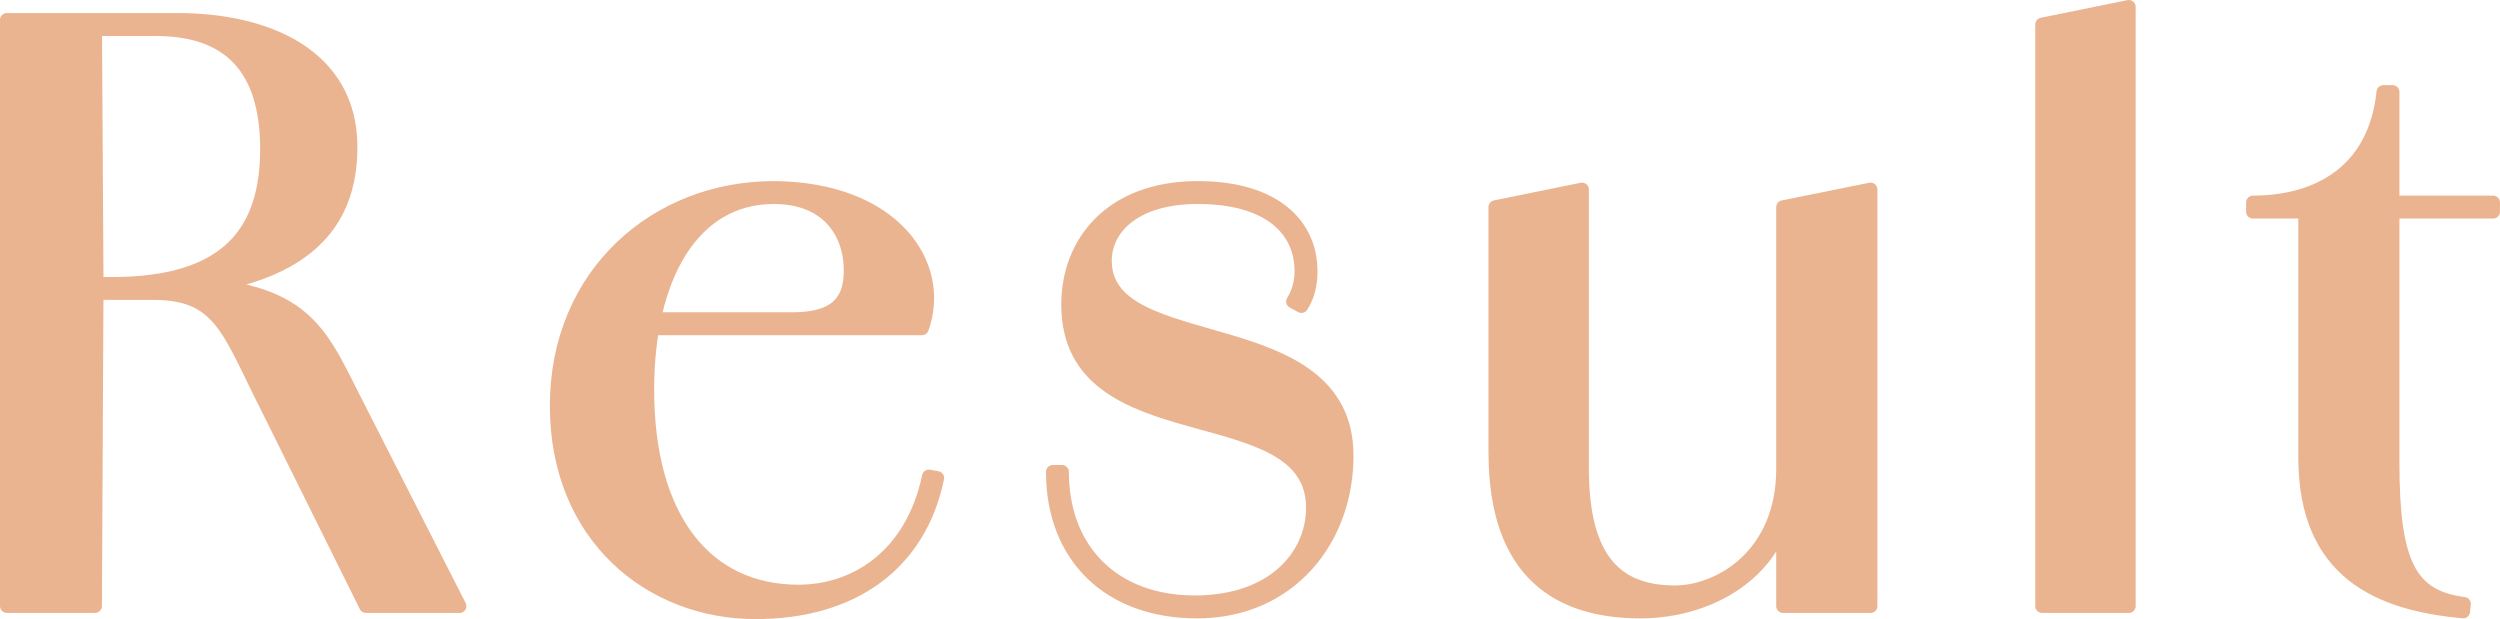
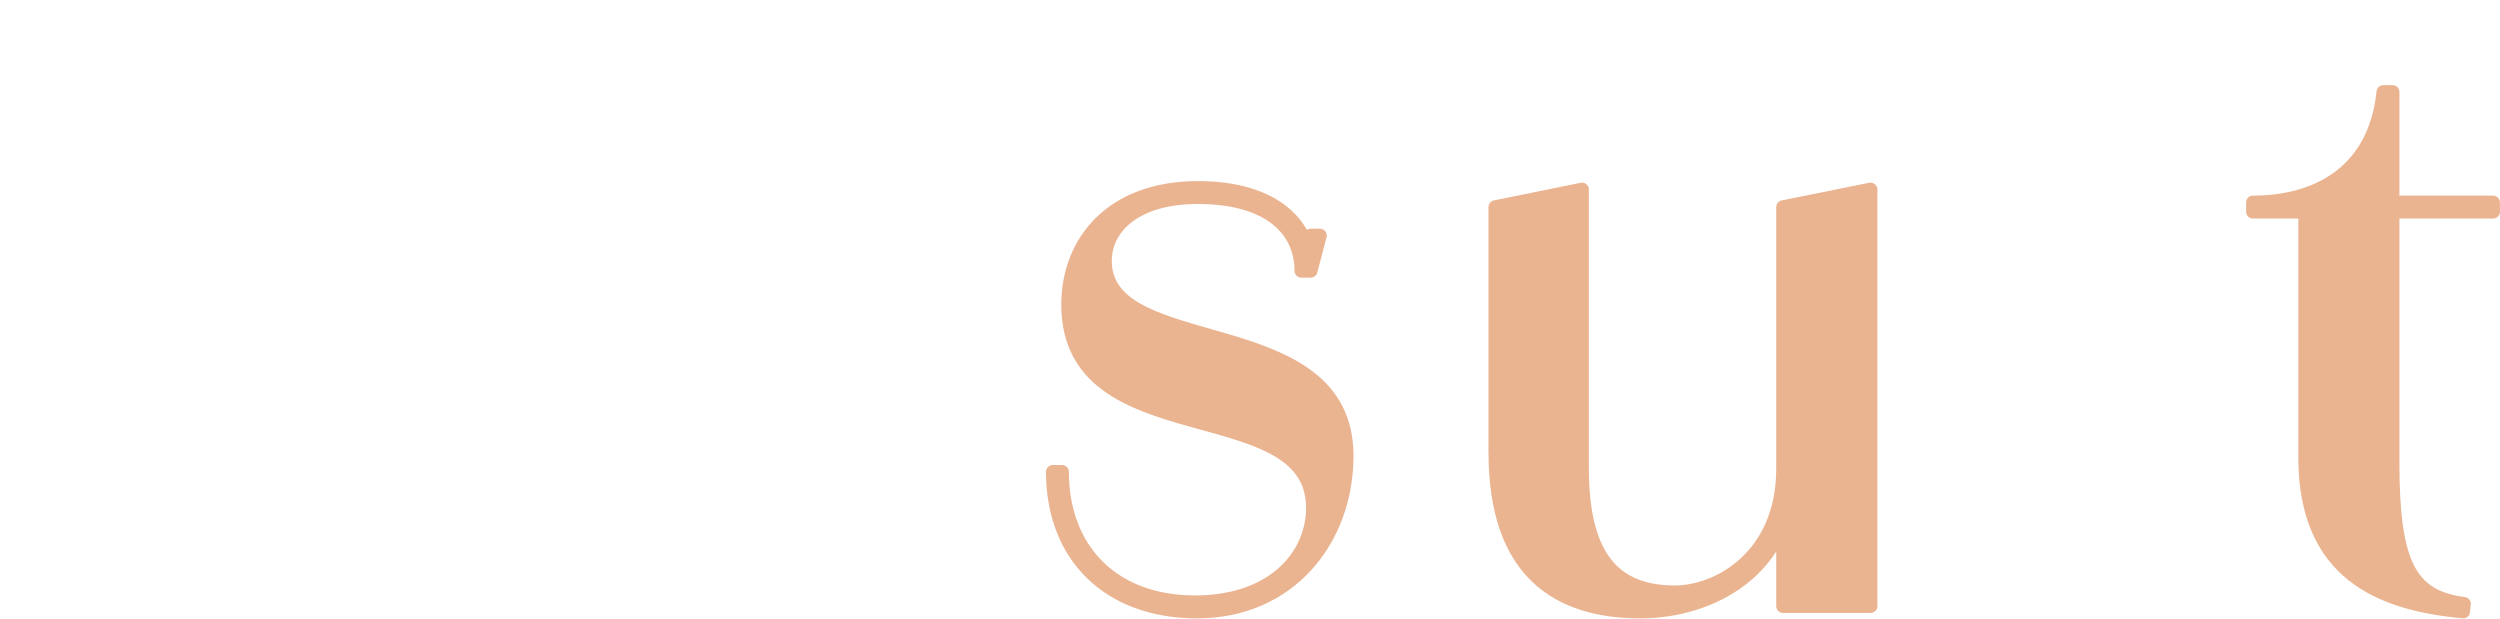
<svg xmlns="http://www.w3.org/2000/svg" id="_レイヤー_2" width="45.639" height="11.302" viewBox="0 0 45.639 11.302">
  <defs>
    <style>.cls-1{fill:#ebb491;stroke:#ebb491;stroke-linecap:round;stroke-linejoin:round;stroke-width:.25px;}</style>
  </defs>
  <g id="_デザイン">
-     <path class="cls-1" d="M.125.363h3.109c1.695,0,3.152.686,3.166,2.297.014,1.807-1.331,2.689-4.314,2.689h-.322l-.028,5.715H.125V.363ZM2.044,5.182c2.115,0,2.844-.952,2.83-2.507-.014-1.401-.659-2.143-2.031-2.143h-1.106l.028,4.65h.28ZM4.803,7.283c-.644-1.289-.812-1.933-2.003-1.933h-.742v-.168h.994c2.423,0,2.76.812,3.348,1.975l1.989,3.908h-1.708l-1.877-3.782Z" />
-     <path class="cls-1" d="M10.163,7.409c0-2.41,1.821-3.978,3.964-3.978,2.171.014,3.123,1.387,2.704,2.563h-5.575v-.168h3.194c.658,0,1.079-.196,1.079-.882,0-.729-.448-1.345-1.401-1.345-1.485,0-2.311,1.456-2.311,3.516,0,2.367,1.079,3.684,2.759,3.684,1.037,0,2.073-.644,2.381-2.101l.154.028c-.322,1.555-1.527,2.451-3.32,2.451-1.905,0-3.628-1.373-3.628-3.768Z" />
-     <path class="cls-1" d="M19.22,8.614h.168c0,1.429.939,2.381,2.423,2.381,1.456,0,2.157-.869,2.157-1.723,0-2.129-4.469-.924-4.469-3.712,0-1.135.785-2.129,2.368-2.129,1.429,0,2.059.701,2.059,1.513h-.169c0-.729-.56-1.345-1.891-1.345-1.149,0-1.695.56-1.695,1.163,0,1.821,4.413.868,4.413,3.558,0,1.527-1.037,2.844-2.731,2.844-1.611,0-2.633-1.009-2.633-2.549ZM23.927,4.944c0,.294-.07.49-.169.644l-.154-.084c.07-.112.154-.294.154-.56h.169Z" />
+     <path class="cls-1" d="M19.22,8.614h.168c0,1.429.939,2.381,2.423,2.381,1.456,0,2.157-.869,2.157-1.723,0-2.129-4.469-.924-4.469-3.712,0-1.135.785-2.129,2.368-2.129,1.429,0,2.059.701,2.059,1.513h-.169c0-.729-.56-1.345-1.891-1.345-1.149,0-1.695.56-1.695,1.163,0,1.821,4.413.868,4.413,3.558,0,1.527-1.037,2.844-2.731,2.844-1.611,0-2.633-1.009-2.633-2.549ZM23.927,4.944l-.154-.084c.07-.112.154-.294.154-.56h.169Z" />
    <path class="cls-1" d="M27.298,8.264V3.781l1.583-.322v5.085c0,1.555.532,2.269,1.695,2.269.798,0,1.975-.659,1.975-2.255l.168-.014c0,1.891-1.513,2.62-2.773,2.62-1.485,0-2.647-.701-2.647-2.899ZM32.551,3.781l1.597-.322v7.606h-1.597V3.781Z" />
-     <path class="cls-1" d="M37.28.447l1.583-.322v10.94h-1.583V.447Z" />
    <path class="cls-1" d="M42.082,8.348V3.865h-.953v-.169c1.163,0,2.227-.546,2.381-2.017h.168v2.017h1.835v.169h-1.835v4.58c0,1.835.308,2.452,1.303,2.578l-.014.14c-1.527-.14-2.885-.701-2.885-2.815Z" />
  </g>
</svg>